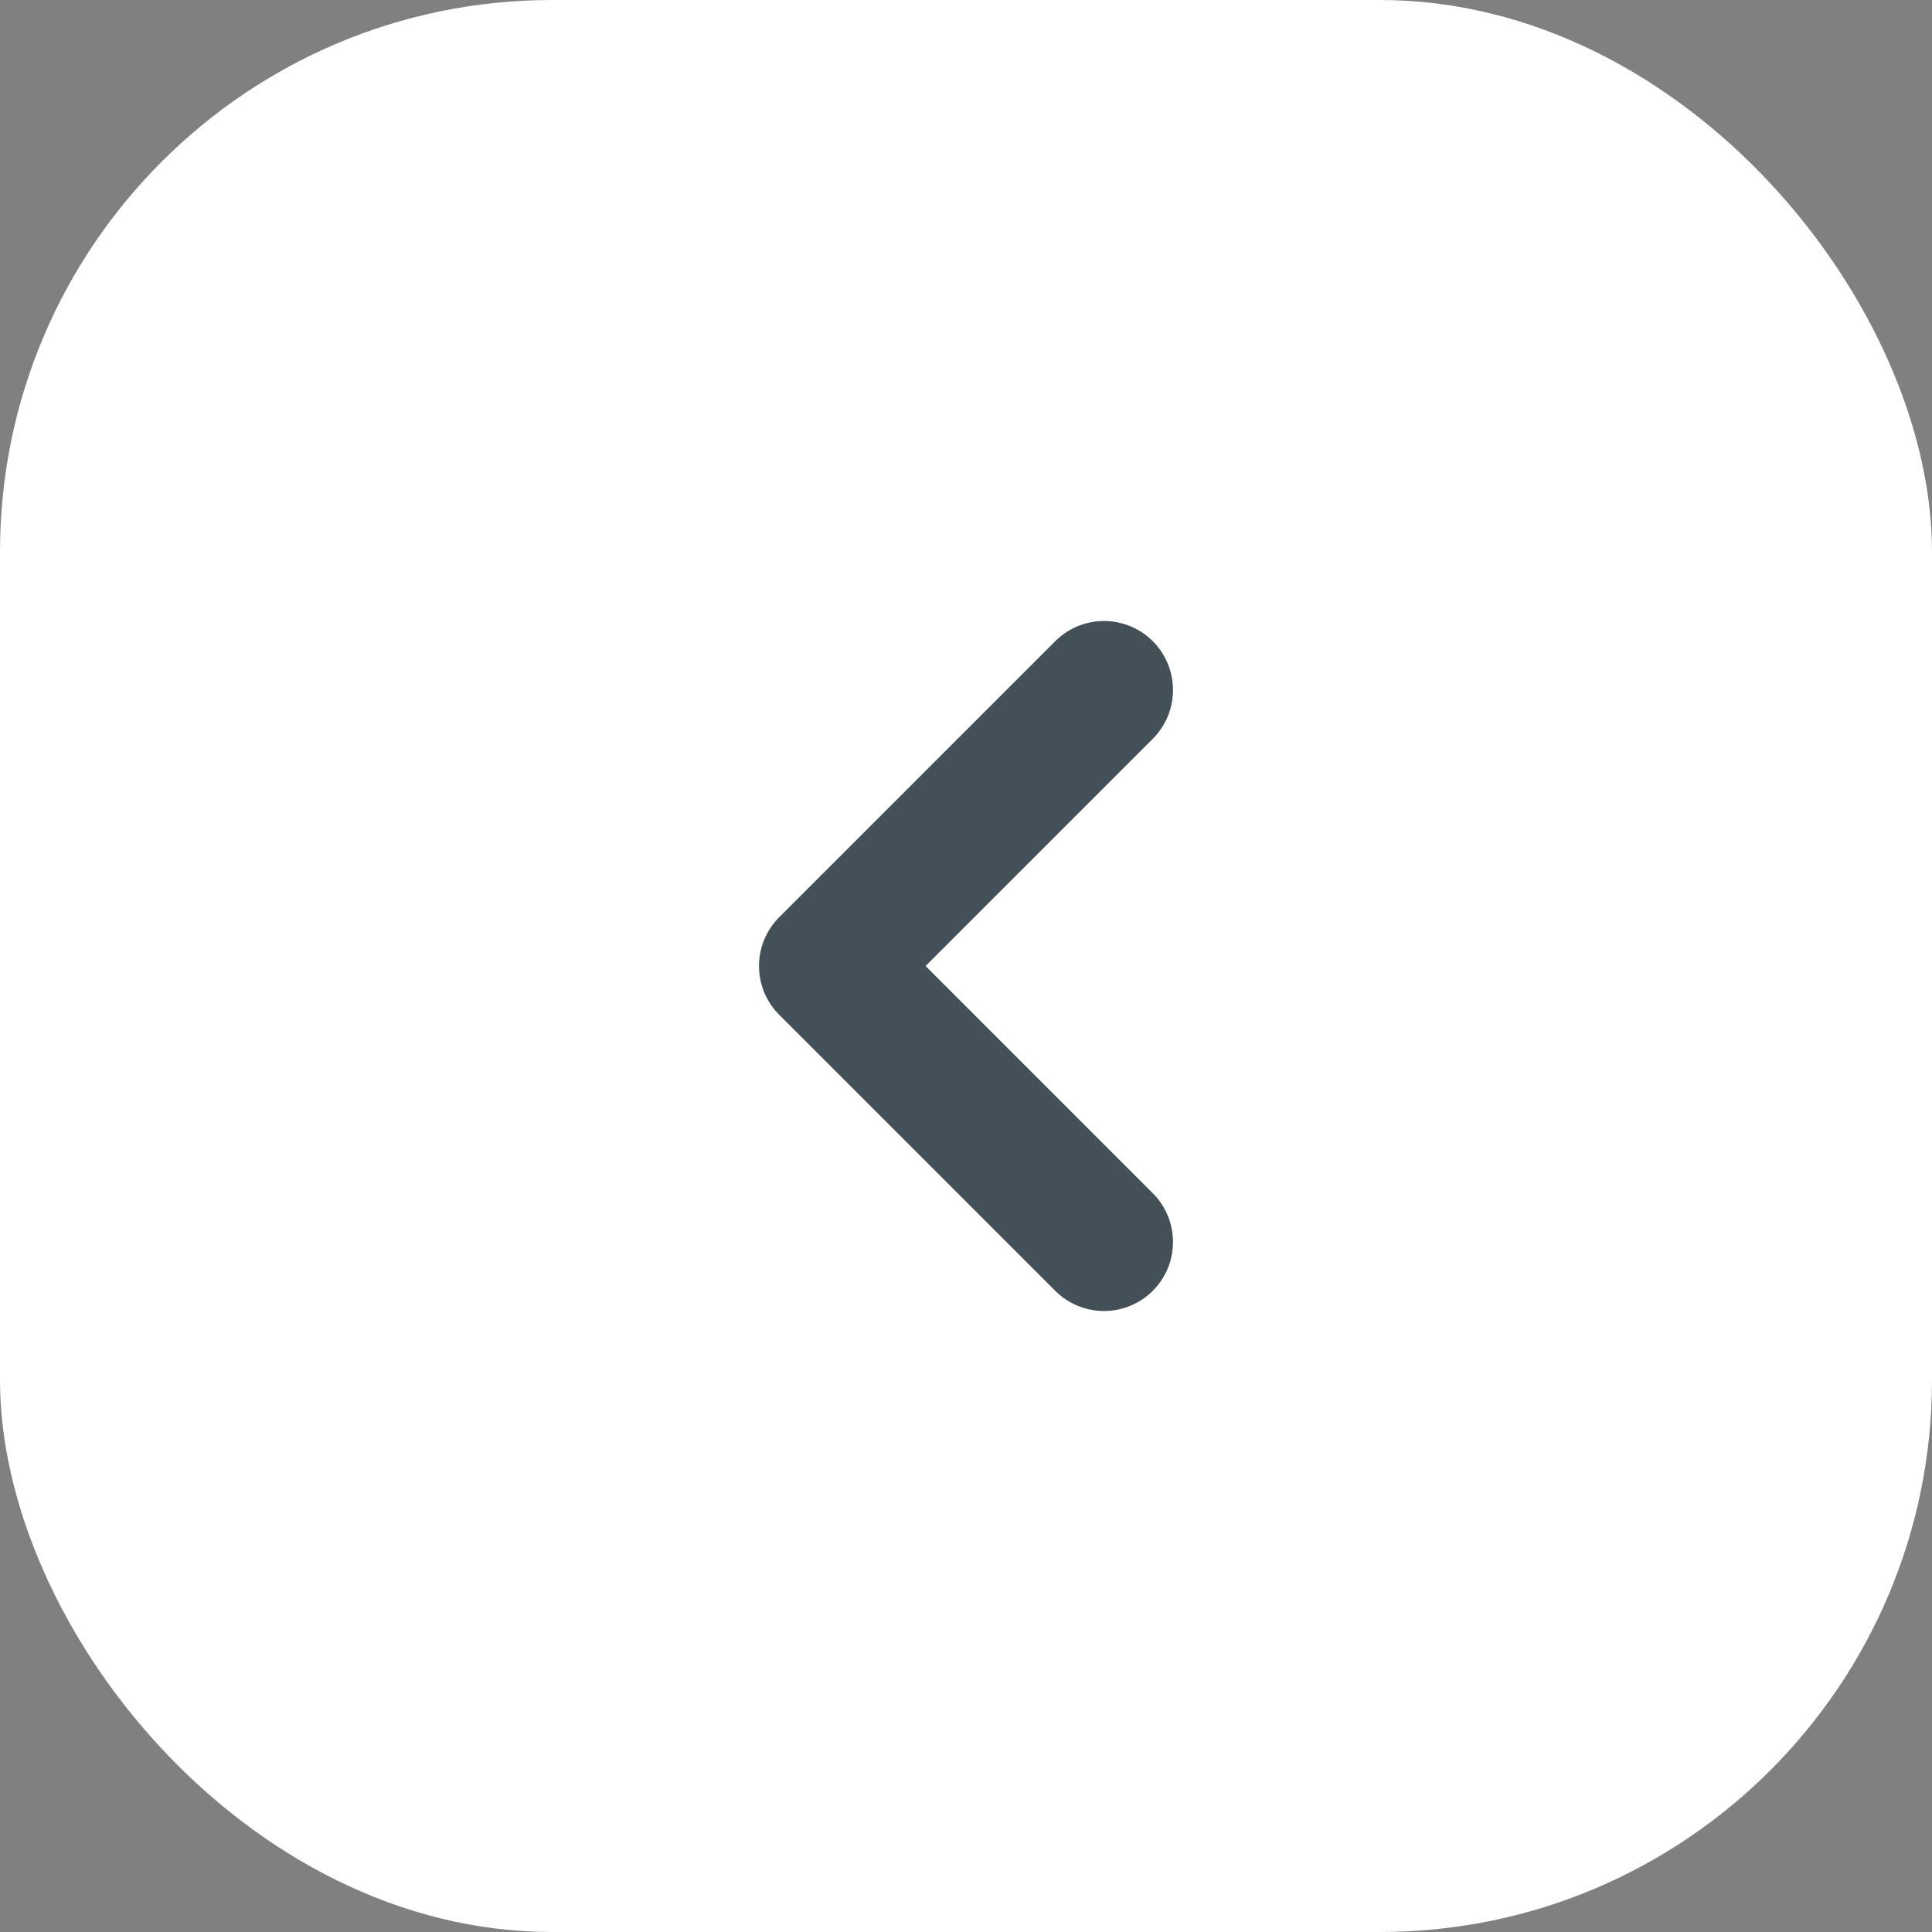
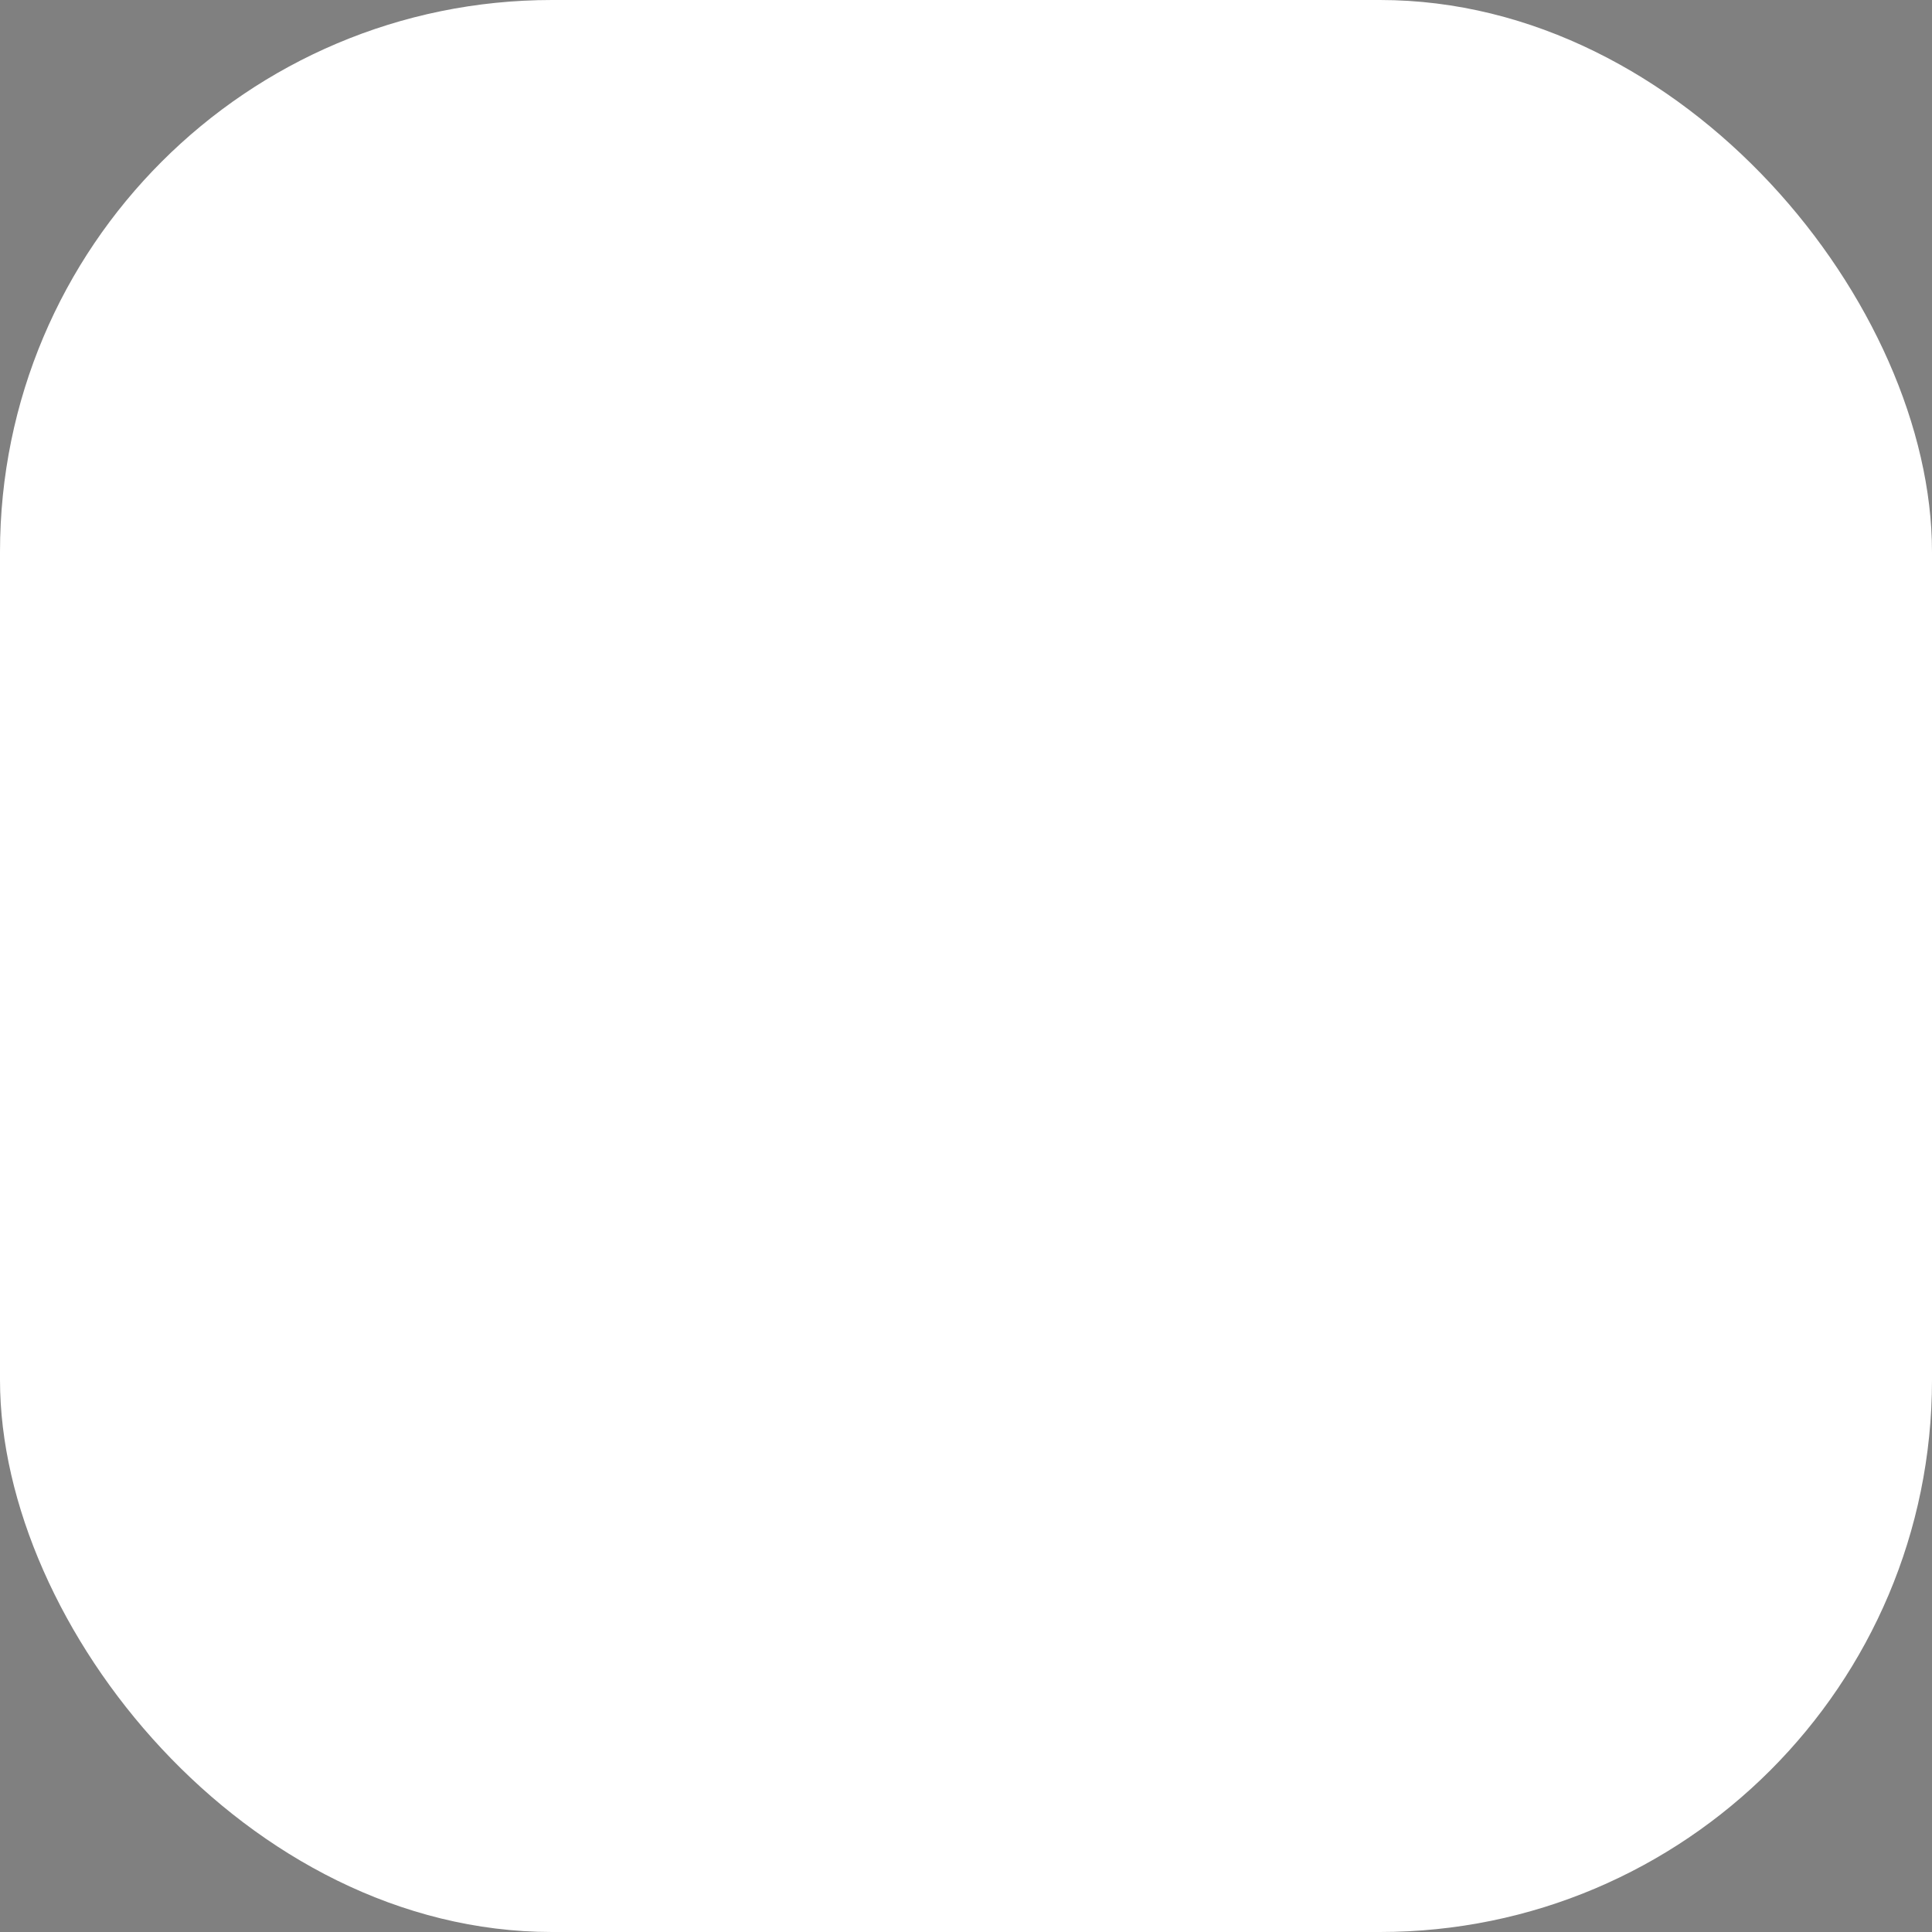
<svg xmlns="http://www.w3.org/2000/svg" width="28" height="28" viewBox="0 0 28 28" fill="none">
  <rect x="0" y="0" width="28" height="28" fill="#808080" stroke="none" />
  <g id="icon">
    <rect id="Rectangle 8" width="28" height="28" rx="8" fill="white" />
-     <path id="Vector" d="M16 10L12 14L16 18" stroke="#435058" stroke-width="2" stroke-linecap="round" stroke-linejoin="round" />
  </g>
</svg>